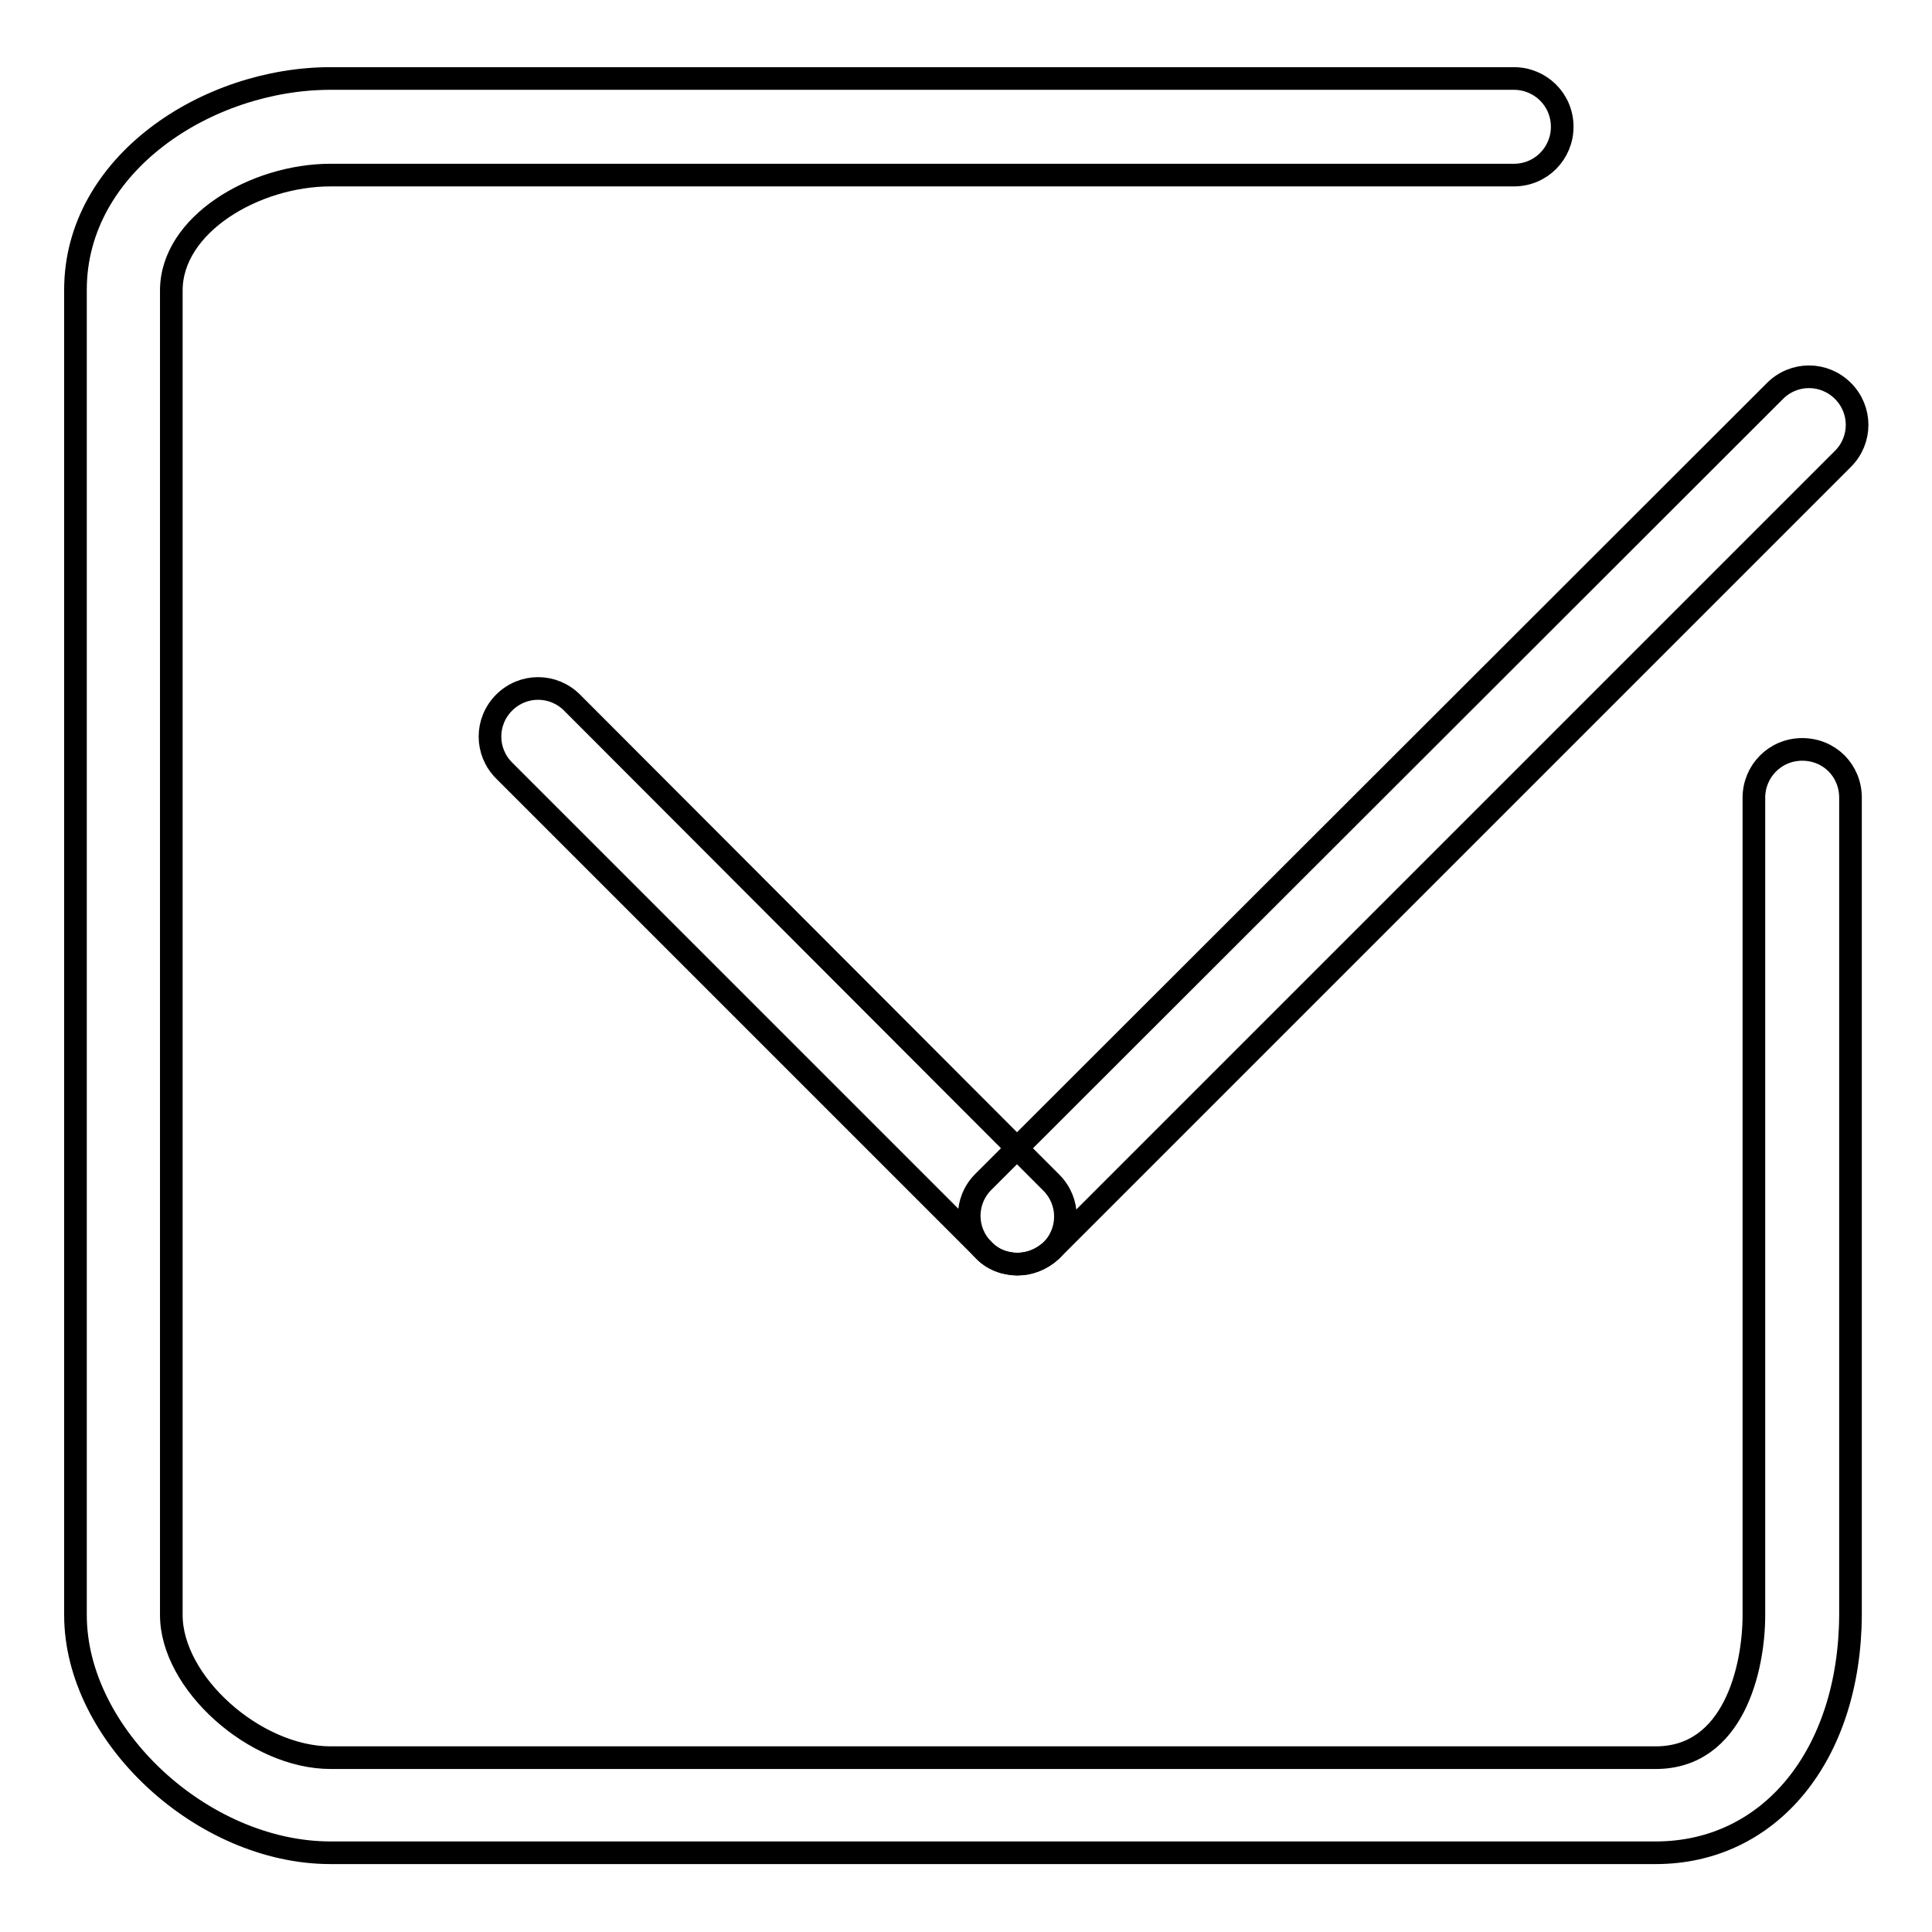
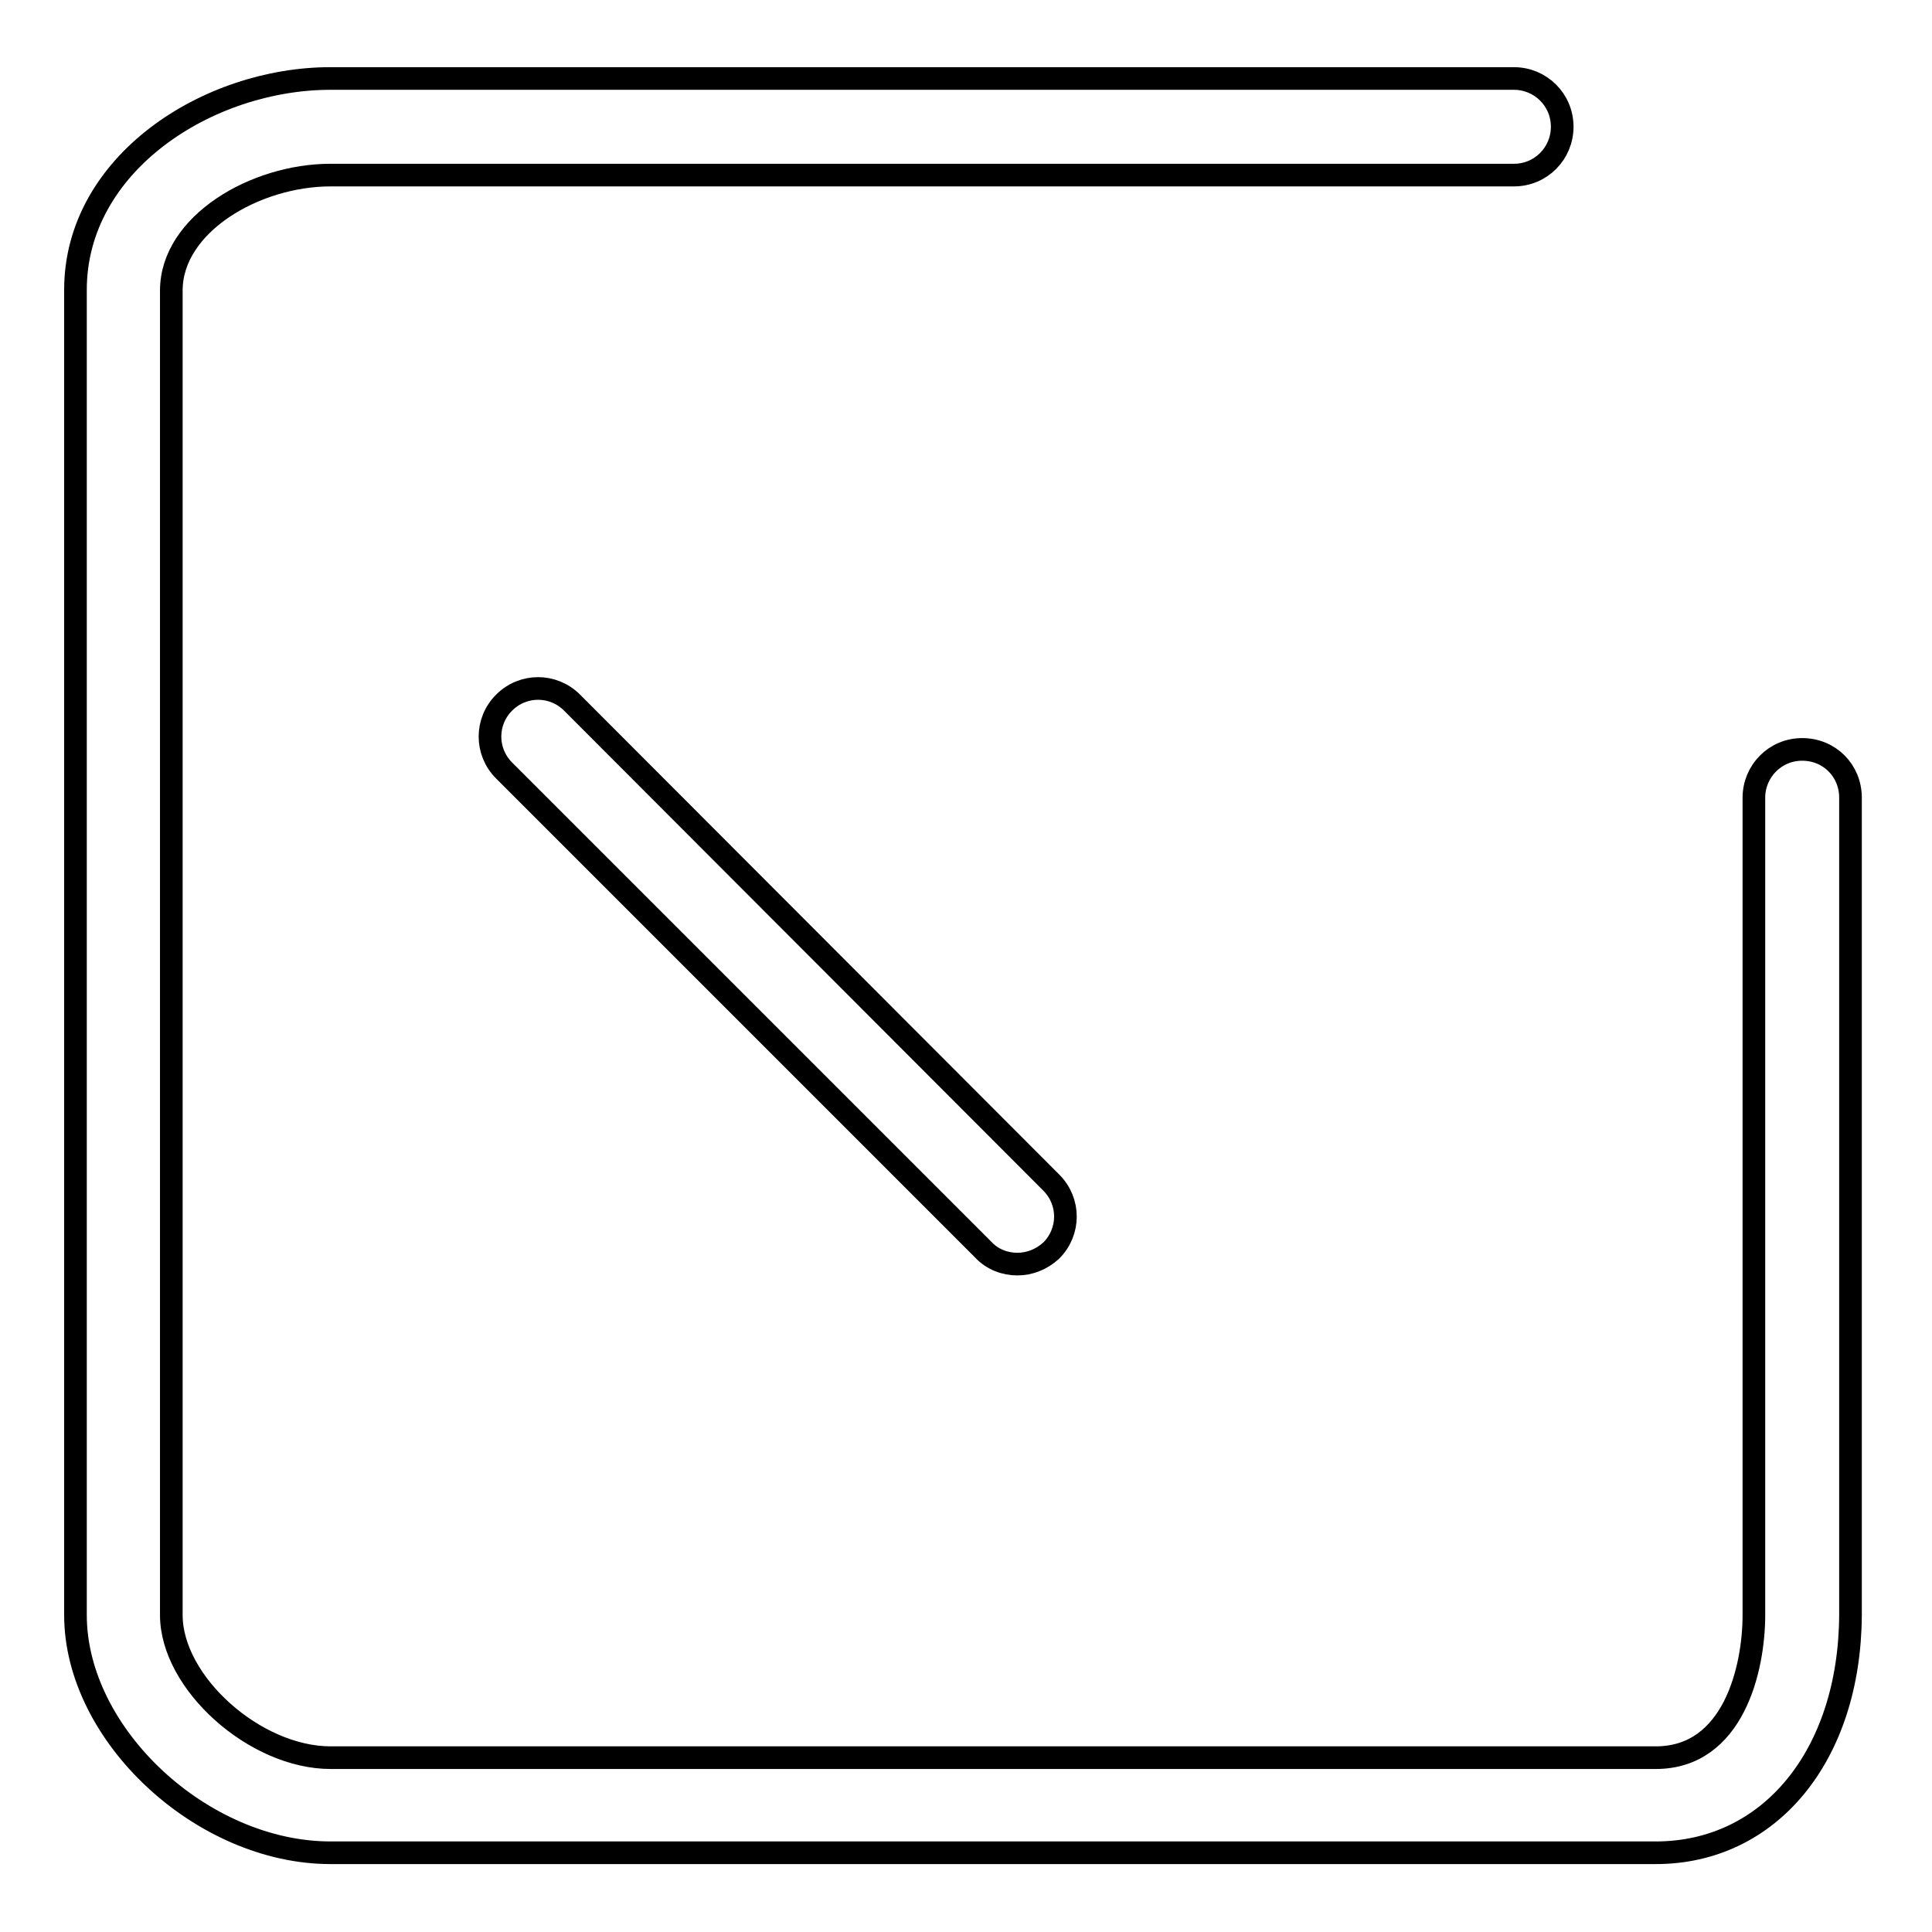
<svg xmlns="http://www.w3.org/2000/svg" version="1.1" x="0px" y="0px" viewBox="0 0 256 256" enable-background="new 0 0 256 256" xml:space="preserve">
  <g>
    <g>
      <path stroke-width="3" fill-opacity="0" stroke="#000000" d="M219.4,245.5H43.8C26.8,245.5,10,229.9,10,214V38.4c0-16.7,17.5-28,33.8-28h156.8c3.5,0,6.4,2.8,6.4,6.4c0,3.5-2.8,6.4-6.4,6.4H43.8c-10,0-21.1,6.5-21.1,15.3V214c0,9,11.1,18.9,21.1,18.9h175.6c10.3,0,13-11.8,13-18.9V105.7c0-3.5,2.8-6.4,6.4-6.4s6.4,2.8,6.4,6.4V214C245.1,232.6,234.5,245.5,219.4,245.5z" />
-       <path stroke-width="3" fill-opacity="0" stroke="#000000" d="M134.8,167.5c-1.6,0-3.3-0.6-4.5-1.9c-2.5-2.5-2.5-6.5,0-9L235.2,51.8c2.5-2.5,6.5-2.5,9,0c2.5,2.5,2.5,6.5,0,9L139.3,165.7C138,166.9,136.4,167.5,134.8,167.5z" />
      <path stroke-width="3" fill-opacity="0" stroke="#000000" d="M134.8,167.5c-1.6,0-3.3-0.6-4.5-1.9l-63.5-63.5c-2.5-2.5-2.5-6.5,0-9c2.5-2.5,6.5-2.5,9,0l63.5,63.6c2.5,2.5,2.5,6.5,0,9C138,166.9,136.4,167.5,134.8,167.5z" />
    </g>
  </g>
</svg>